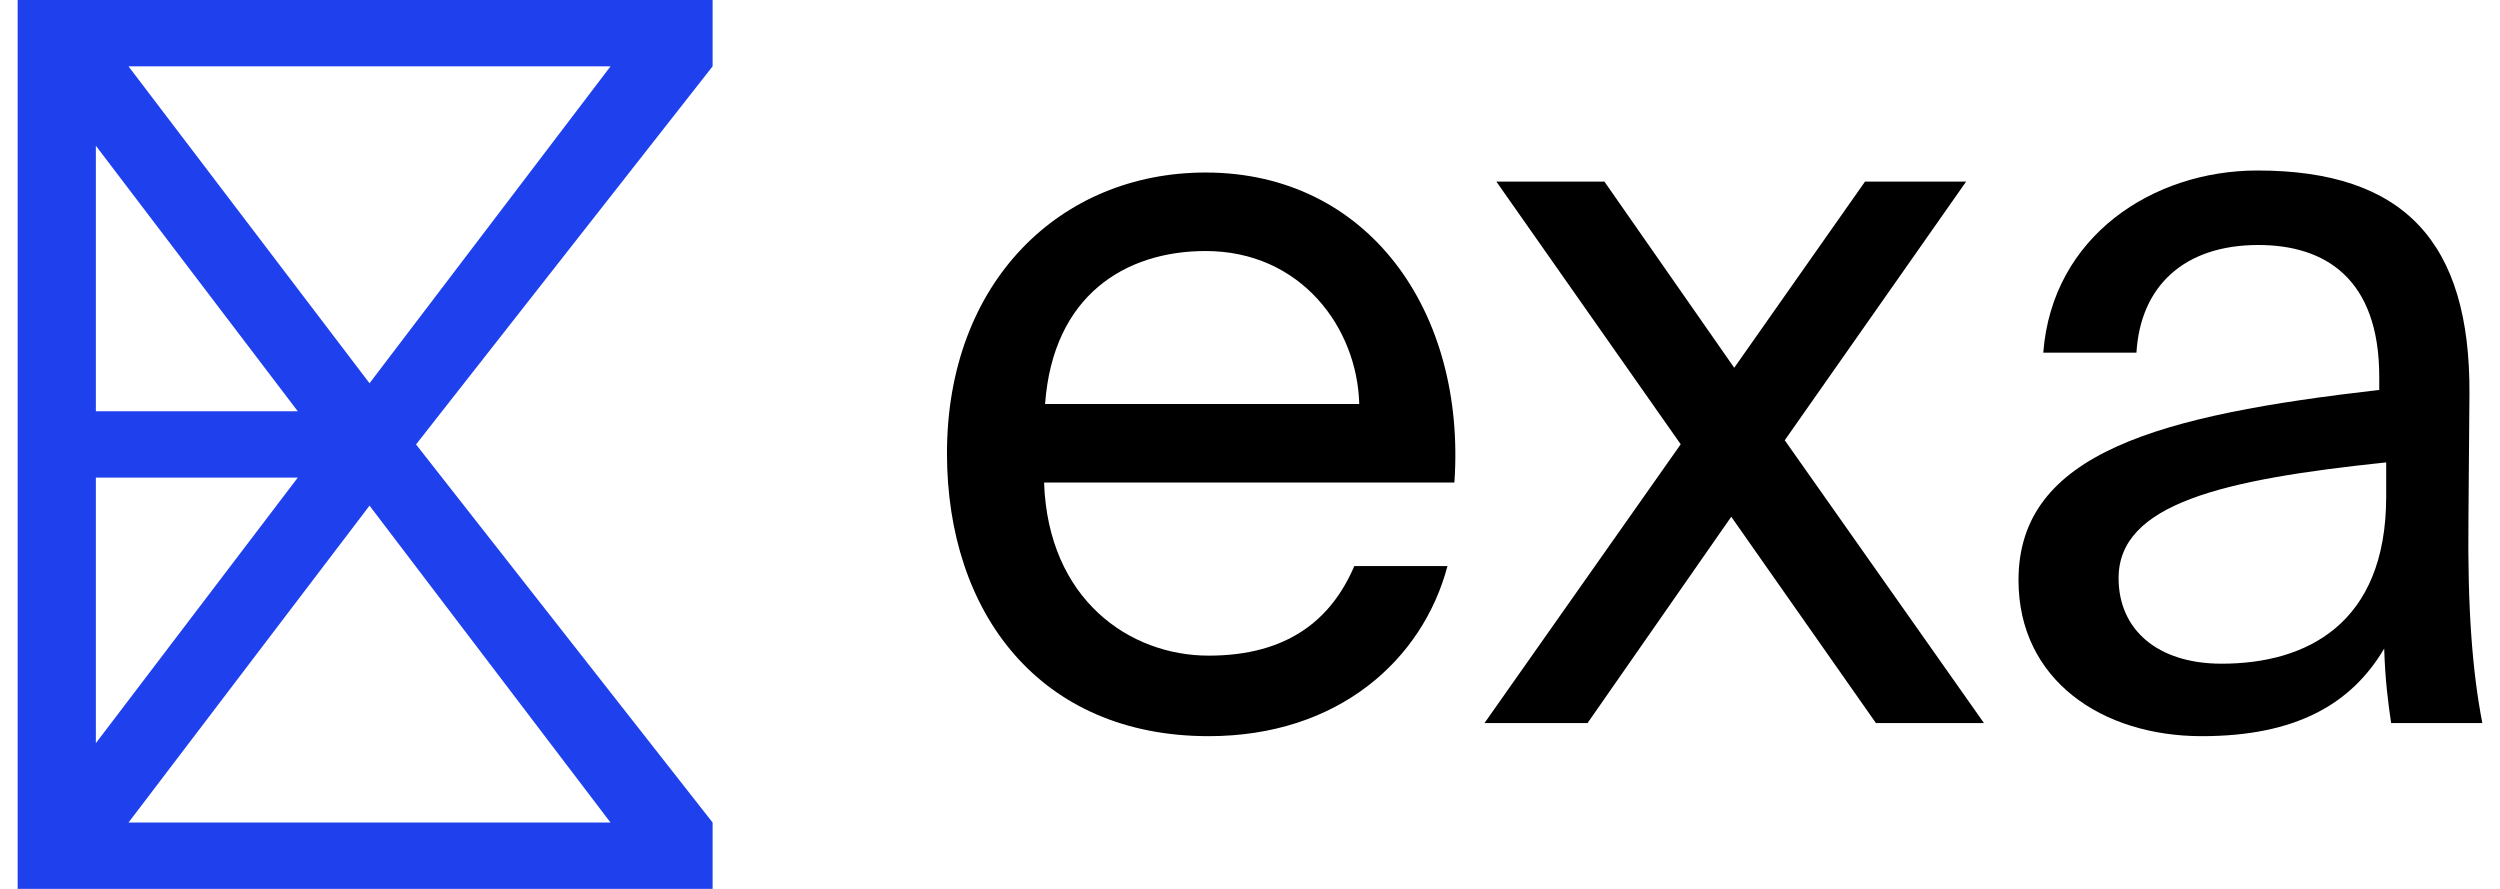
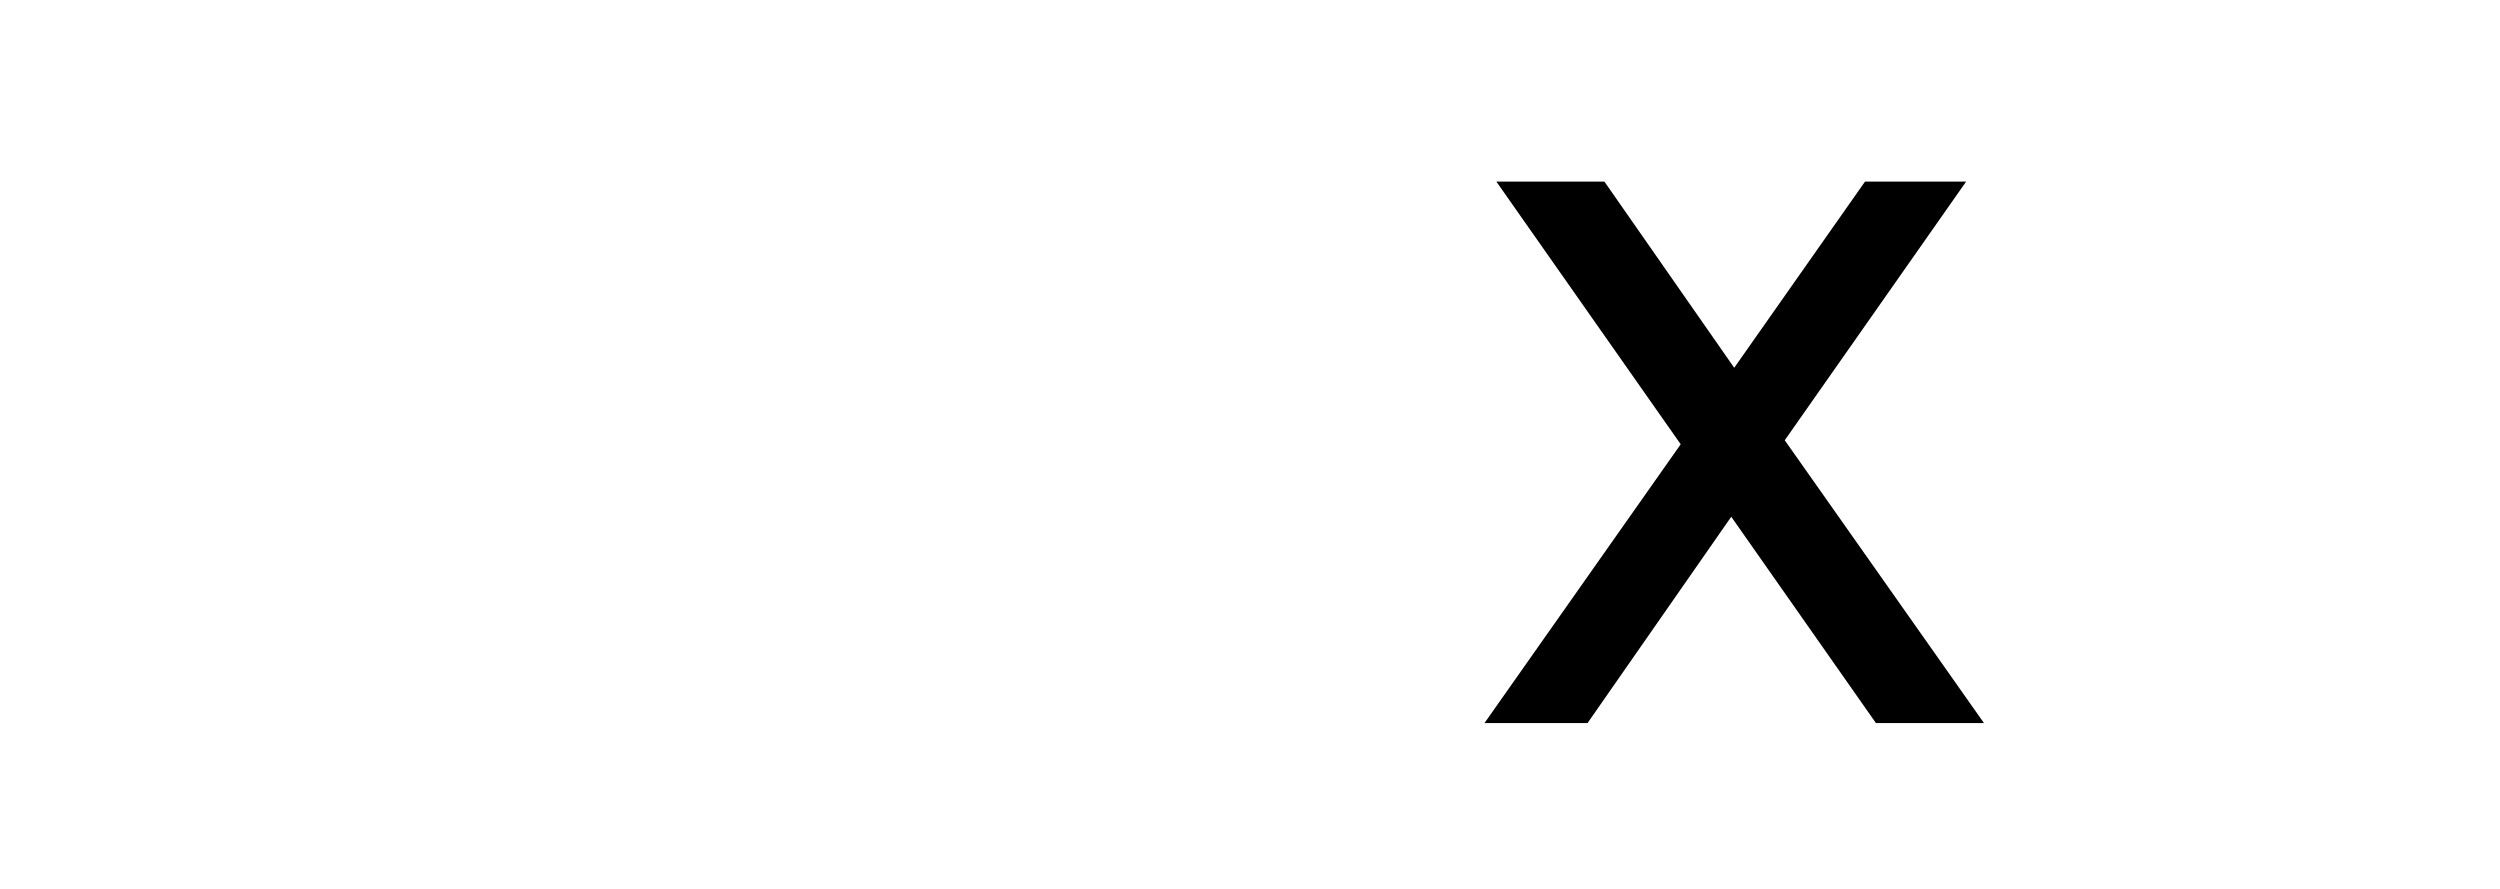
<svg xmlns="http://www.w3.org/2000/svg" width="90" height="32" viewBox="0 0 90 32" fill="none">
  <g id="Logo">
    <g id="Vector">
-       <path d="M52.358 17.371H37.587C37.73 21.574 40.656 23.603 43.51 23.603C46.364 23.603 47.934 22.299 48.755 20.378H52.109C51.217 23.748 48.184 26.502 43.51 26.502C37.445 26.502 34.091 22.081 34.091 16.32C34.091 10.16 38.158 6.211 43.403 6.211C49.254 6.211 52.786 11.211 52.358 17.371ZM43.403 9.037C40.513 9.037 37.908 10.631 37.623 14.544H48.933C48.862 11.791 46.828 9.037 43.403 9.037Z" fill="black" />
      <path d="M70.781 6.537L64.251 15.849L71.423 26.031H67.534L62.325 18.603L57.151 26.031H53.441L60.505 15.994L53.869 6.537H57.758L62.432 13.24L67.141 6.537H70.781Z" fill="black" />
-       <path d="M85.903 17.878V16.646C80.016 17.262 76.269 18.132 76.269 20.813C76.269 22.661 77.661 23.893 79.98 23.893C83.013 23.893 85.903 22.48 85.903 17.878ZM79.266 26.502C75.663 26.502 72.666 24.473 72.666 20.886C72.666 16.284 77.768 14.943 85.653 14.037V13.566C85.653 10.015 83.691 8.82 81.3 8.82C78.624 8.82 77.054 10.305 76.912 12.697H73.558C73.879 8.493 77.518 6.138 81.264 6.138C86.545 6.138 88.935 8.711 88.9 14.182L88.864 18.675C88.828 21.936 89.007 24.183 89.364 26.031H86.081C85.974 25.306 85.867 24.509 85.831 23.349C84.654 25.342 82.656 26.502 79.266 26.502Z" fill="black" />
-       <path fill-rule="evenodd" clip-rule="evenodd" d="M0.636 0H25.654V2.388L14.977 16L25.654 29.612V32H0.636V0ZM13.303 13.797L21.979 2.388H4.626L13.303 13.797ZM3.451 5.247V14.806H10.72L3.451 5.247ZM10.72 17.194H3.451V26.753L10.72 17.194ZM4.626 29.612L13.303 18.203L21.979 29.612H4.626Z" fill="#1F40ED" />
    </g>
  </g>
</svg>